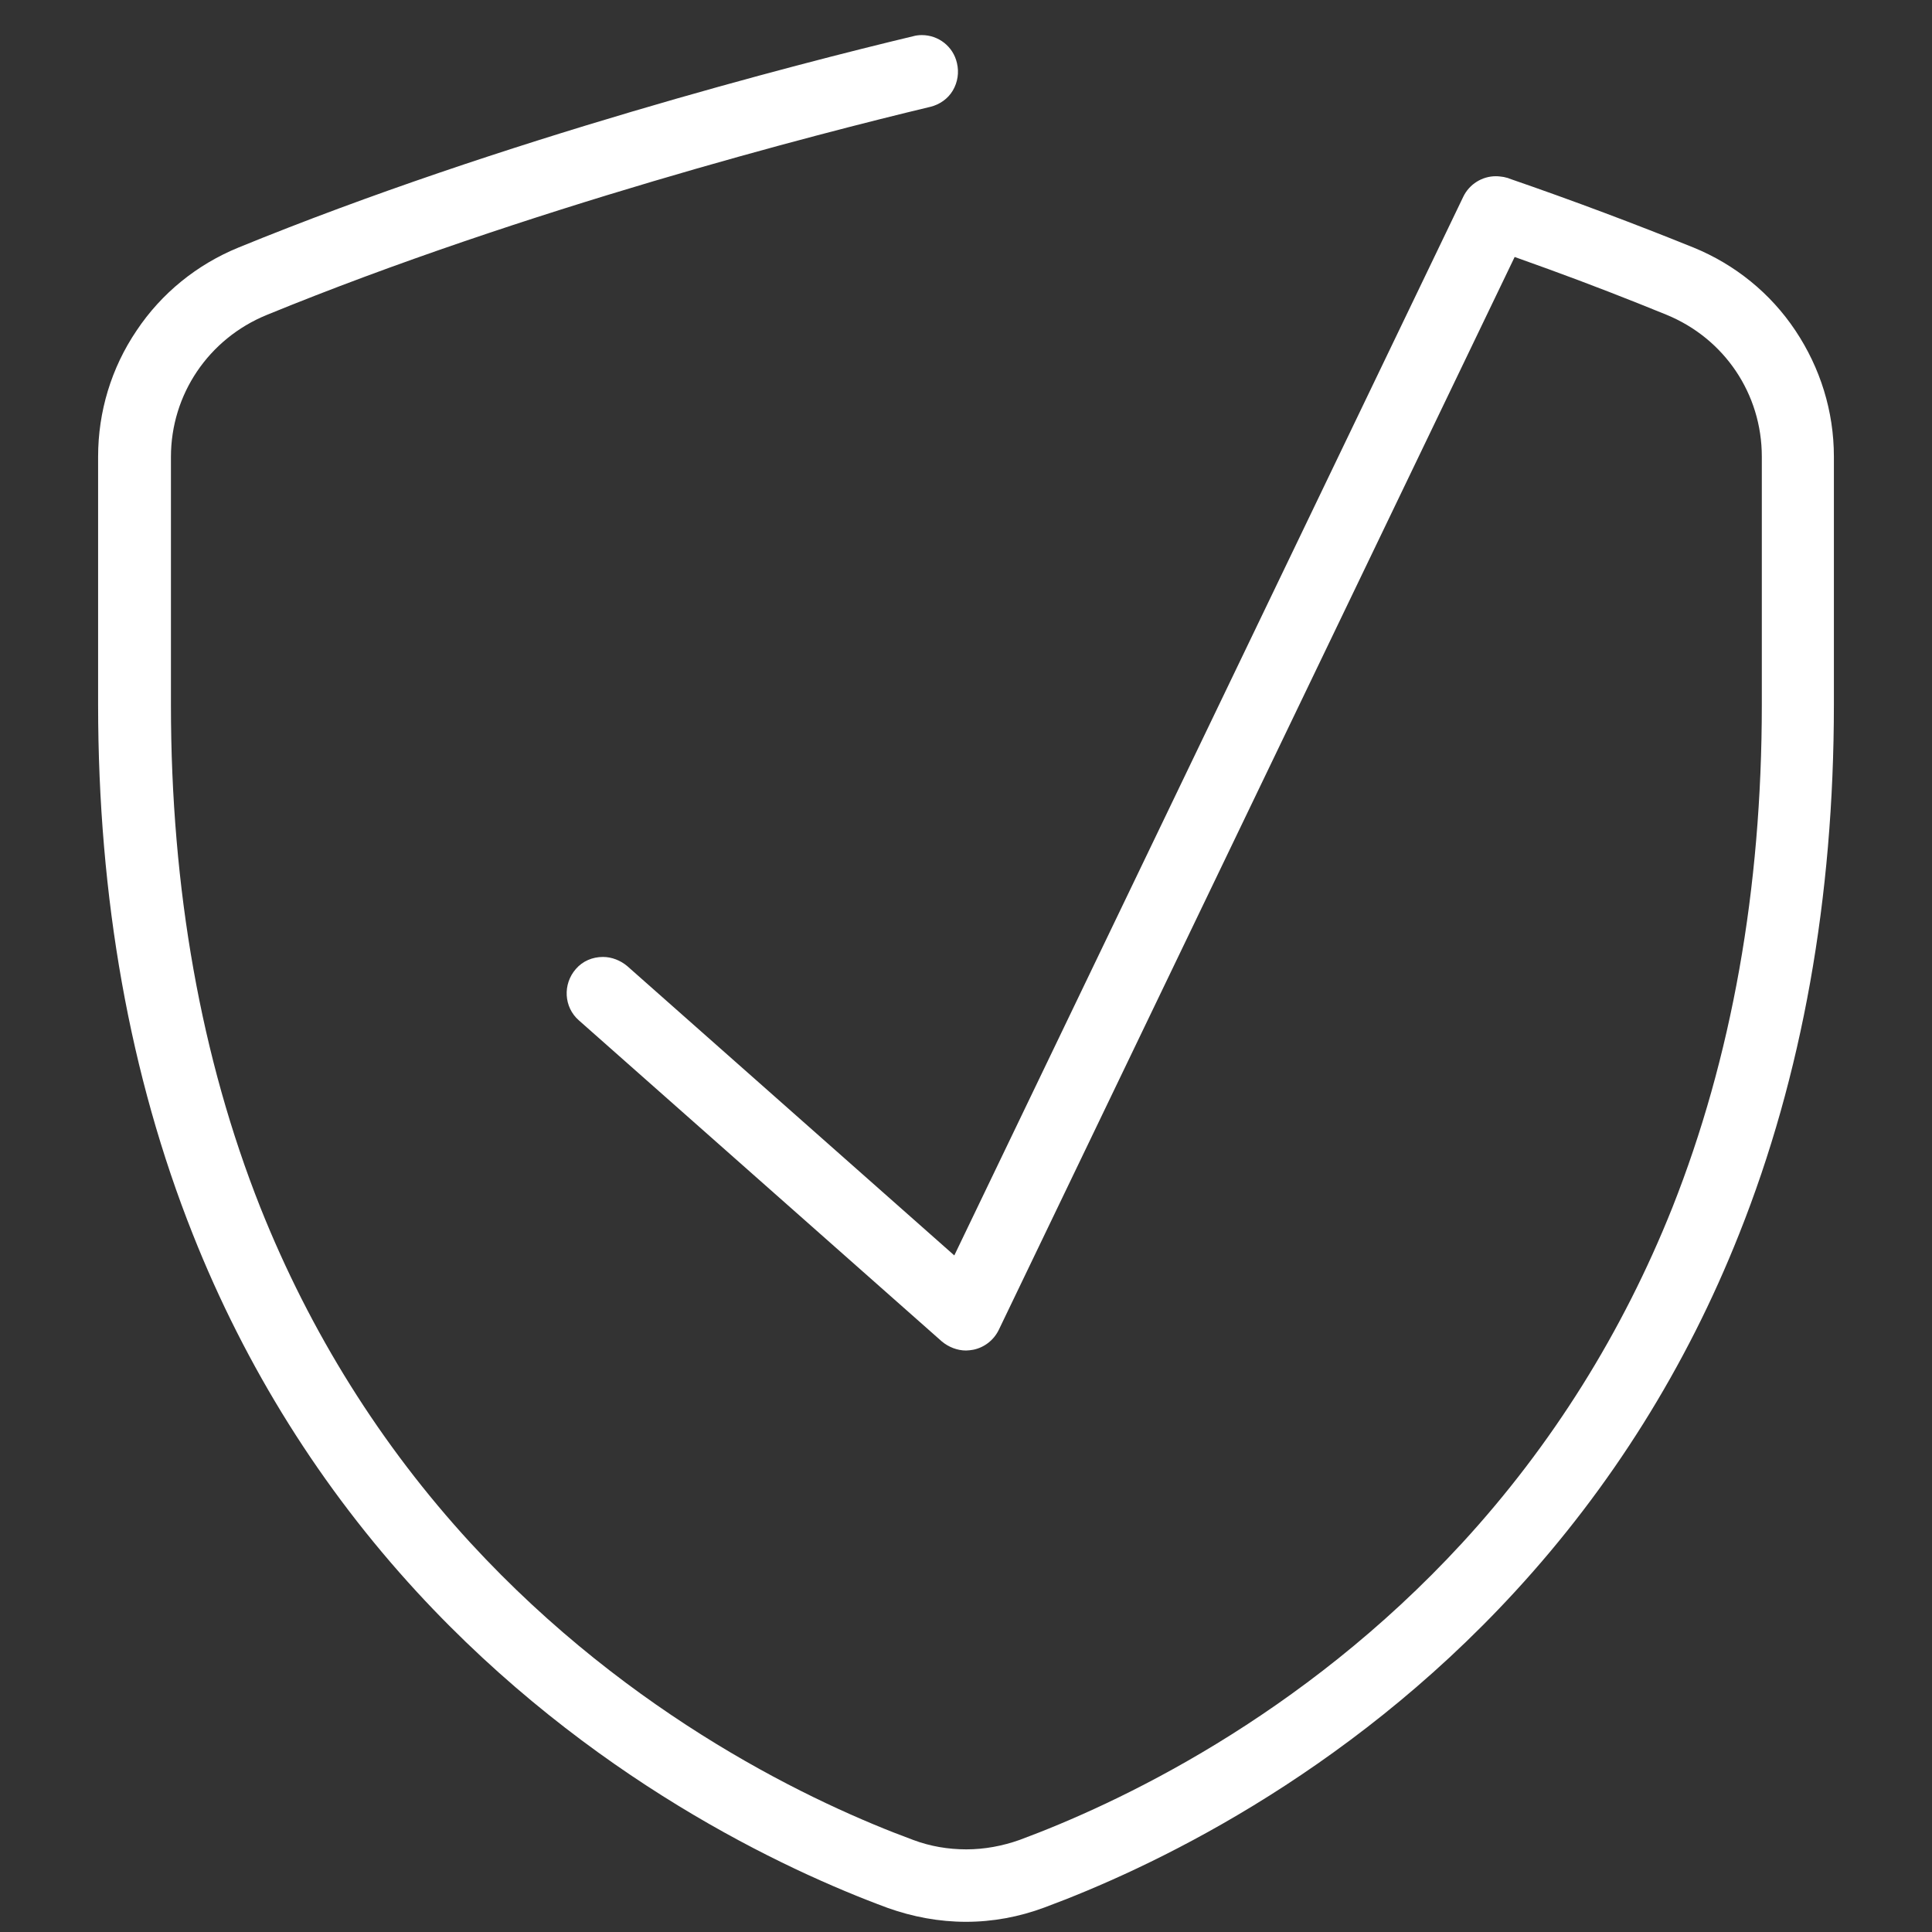
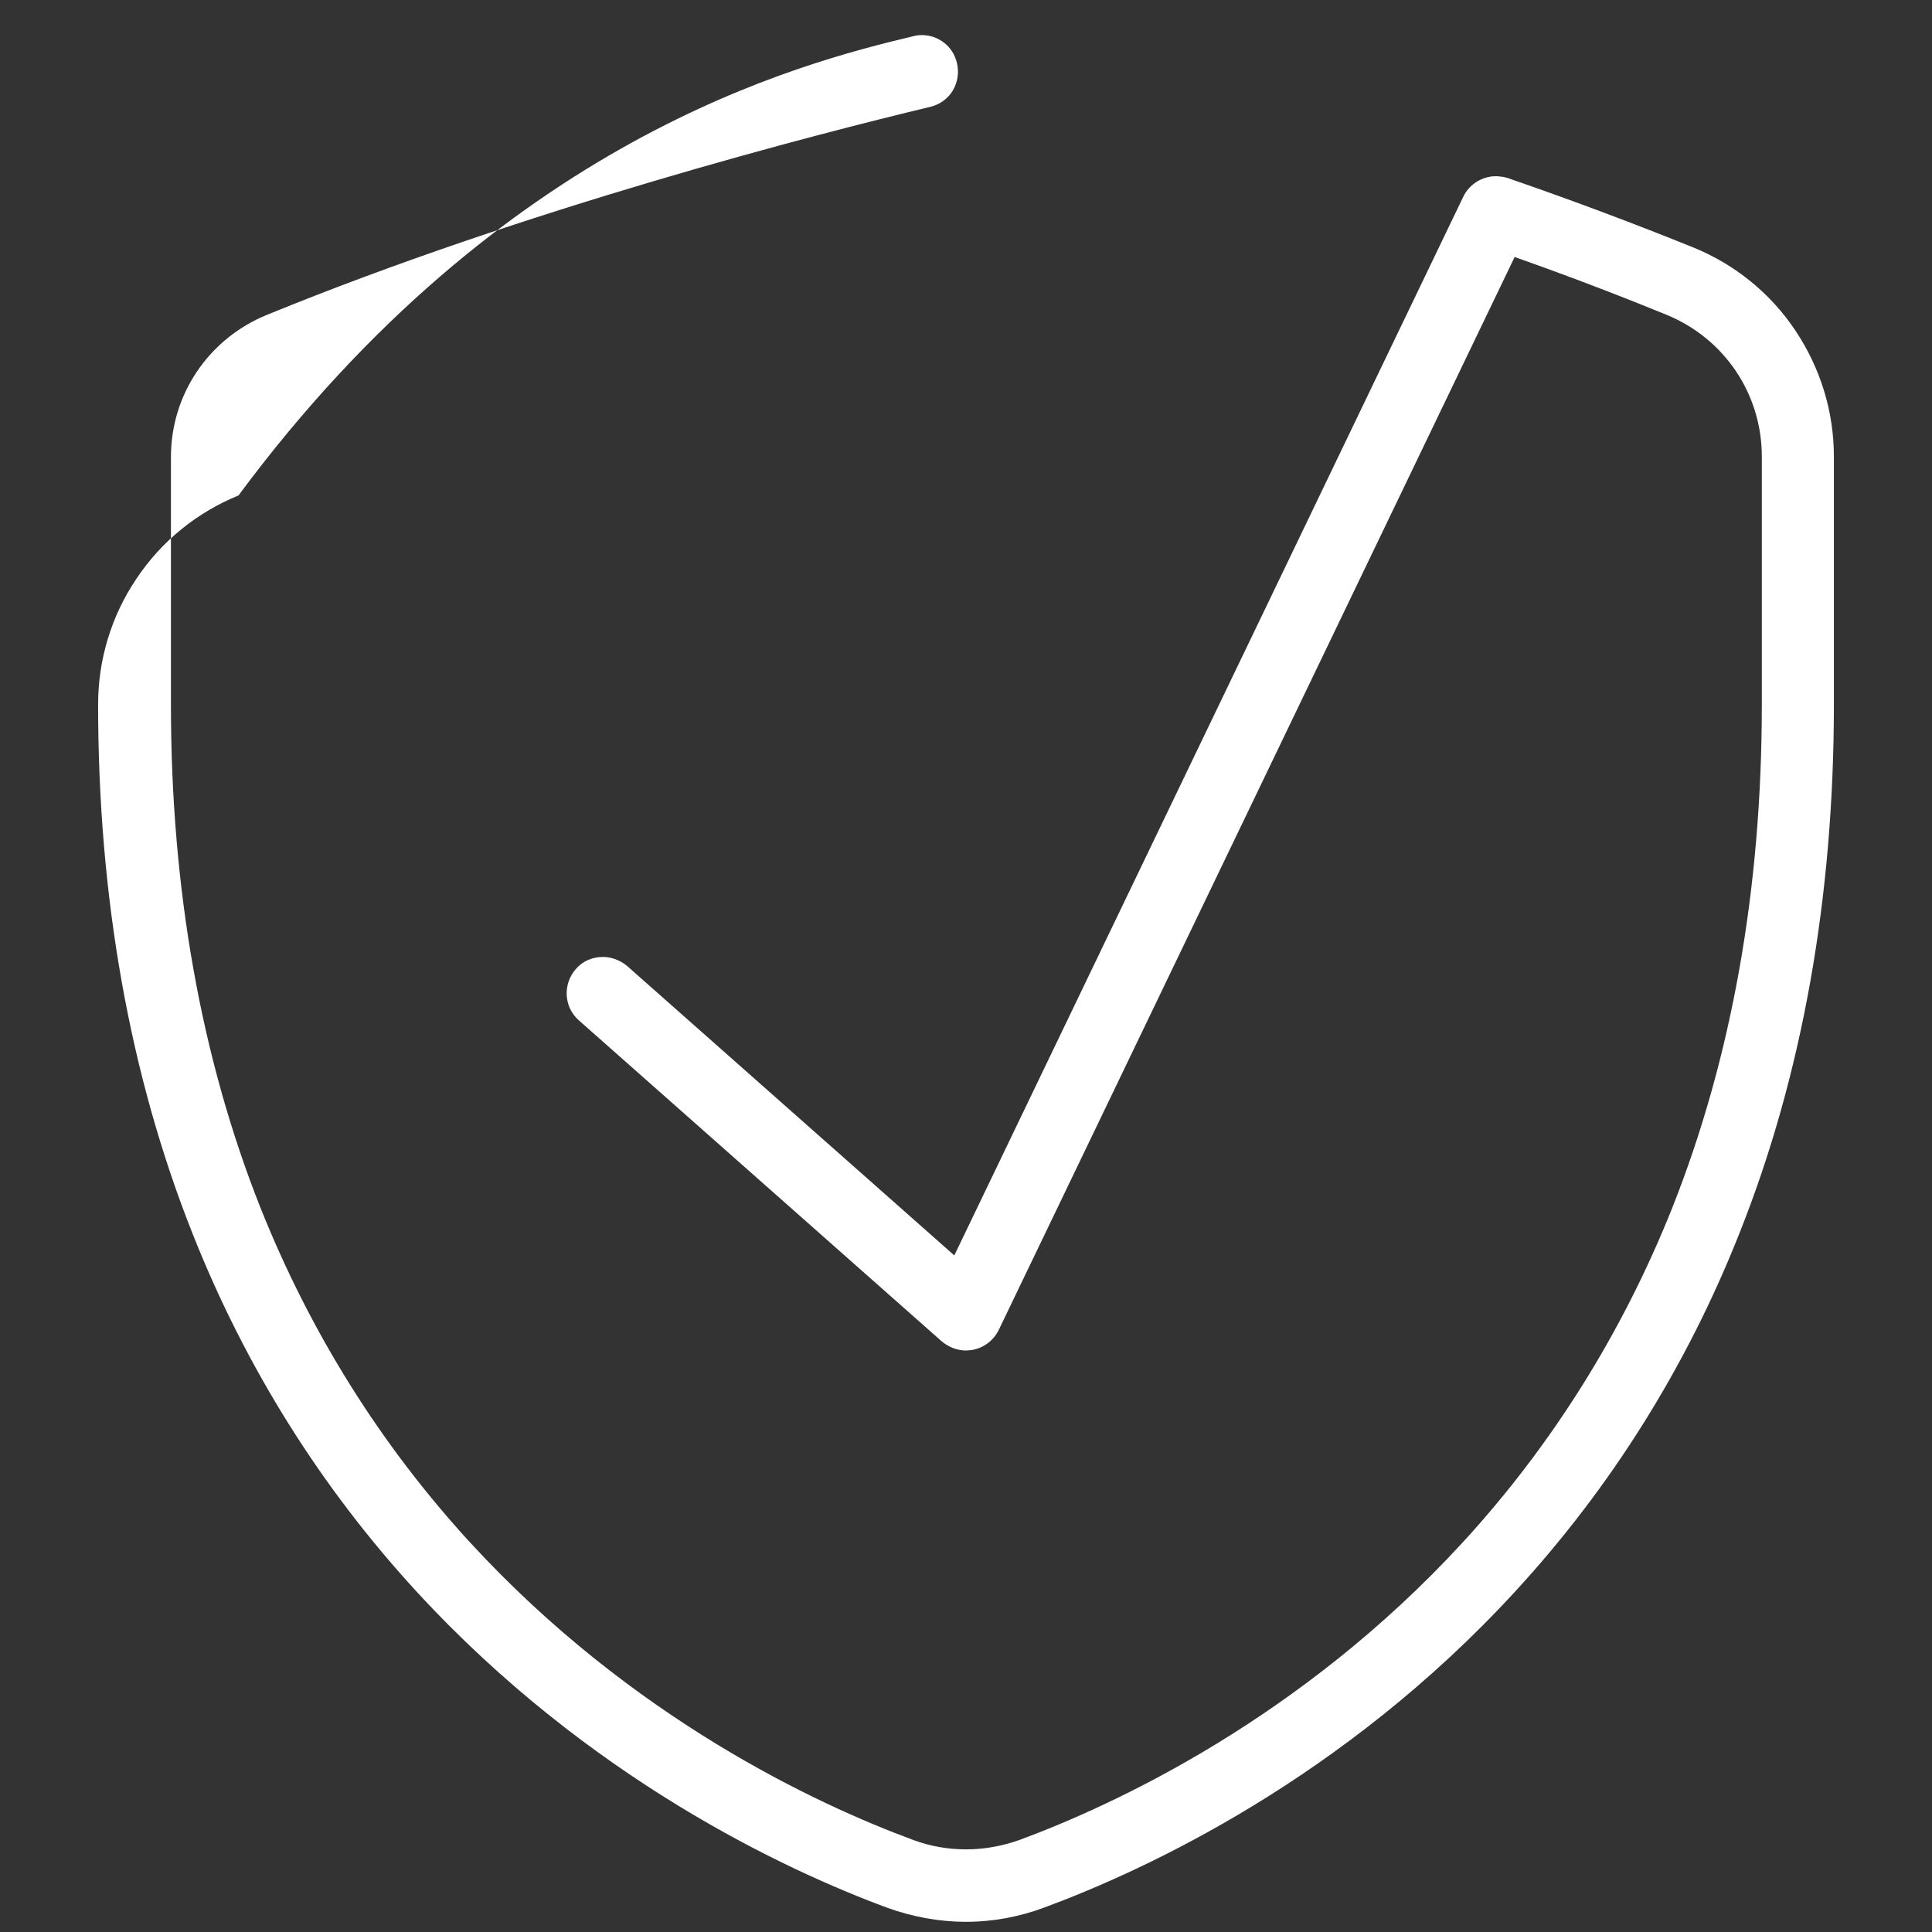
<svg xmlns="http://www.w3.org/2000/svg" version="1.1" x="0px" y="0px" viewBox="0 0 512 512" style="enable-background:new 0 0 512 512;" xml:space="preserve">
  <rect x="0" y="0" width="512" height="512" fill="#333333" stroke="none" />
  <style type="text/css">
	.st0{fill:#FFFFFF;}
	.st1{fill-rule:evenodd;clip-rule:evenodd;fill:#FFFFFF;}
</style>
  <g id="Layer_1">
</g>
  <g id="Layer_2">
</g>
  <g id="Layer_3">
</g>
  <g id="Layer_4">
    <g>
-       <path class="st0" d="M256,509.3c-7.1,0-14.1-1.3-20.8-3.7c-27.1-10-79.2-34.3-124.7-83.7c-25.4-27.6-45.4-59.5-59.4-94.8    C34.4,285.1,26,237.9,26,186.7V121c0-11.9,3.5-23.5,10.2-33.4c6.6-9.9,16-17.5,27-22C133.1,37,211.5,16.9,242,9.6    c0.7-0.2,1.5-0.3,2.3-0.3c4.4,0,8.3,3,9.3,7.4c0.6,2.5,0.2,5.1-1.1,7.3c-1.3,2.2-3.5,3.7-5.9,4.3c-30.1,7.2-107.4,27.1-176,55.2    c-15.3,6.3-25.3,21-25.3,37.6v65.7c0,48.8,8,93.6,23.7,133.2c13.2,33.1,31.9,63,55.7,88.9c42.8,46.5,91.8,69.3,117.3,78.7    c4.5,1.7,9.3,2.5,14.1,2.5c4.8,0,9.6-0.9,14.1-2.5c25.4-9.4,74.5-32.2,117.3-78.7c23.8-25.9,42.5-55.8,55.7-88.9    c15.7-39.6,23.7-84.4,23.7-133.2V121c0-16.6-9.9-31.3-25.3-37.6c-9.8-4-20.3-8.1-31.3-12.1l-8.9-3.2L264.7,352.4    c-1.3,2.7-3.8,4.7-6.8,5.3c-0.6,0.1-1.3,0.2-1.9,0.2c-2.3,0-4.6-0.9-6.4-2.4l-96.2-85.1c-4-3.5-4.3-9.6-0.8-13.6    c1.8-2.1,4.4-3.2,7.2-3.2c2.3,0,4.6,0.9,6.4,2.4l86.7,76.7L387.8,52.1c1.6-3.3,5-5.4,8.6-5.4c0.7,0,1.4,0.1,2.1,0.2    c0.4,0.1,0.8,0.2,1.2,0.3l0.2,0.1c17.4,6,33.8,12.2,48.9,18.3c11,4.5,20.4,12.1,27,22c6.6,9.9,10.2,21.4,10.2,33.4v65.7    c0,51.2-8.4,98.4-25.1,140.3c-14,35.3-34,67.2-59.4,94.8c-45.5,49.5-97.7,73.7-124.7,83.7C270.1,508,263.1,509.3,256,509.3    L256,509.3z" />
+       <path class="st0" d="M256,509.3c-7.1,0-14.1-1.3-20.8-3.7c-27.1-10-79.2-34.3-124.7-83.7c-25.4-27.6-45.4-59.5-59.4-94.8    C34.4,285.1,26,237.9,26,186.7c0-11.9,3.5-23.5,10.2-33.4c6.6-9.9,16-17.5,27-22C133.1,37,211.5,16.9,242,9.6    c0.7-0.2,1.5-0.3,2.3-0.3c4.4,0,8.3,3,9.3,7.4c0.6,2.5,0.2,5.1-1.1,7.3c-1.3,2.2-3.5,3.7-5.9,4.3c-30.1,7.2-107.4,27.1-176,55.2    c-15.3,6.3-25.3,21-25.3,37.6v65.7c0,48.8,8,93.6,23.7,133.2c13.2,33.1,31.9,63,55.7,88.9c42.8,46.5,91.8,69.3,117.3,78.7    c4.5,1.7,9.3,2.5,14.1,2.5c4.8,0,9.6-0.9,14.1-2.5c25.4-9.4,74.5-32.2,117.3-78.7c23.8-25.9,42.5-55.8,55.7-88.9    c15.7-39.6,23.7-84.4,23.7-133.2V121c0-16.6-9.9-31.3-25.3-37.6c-9.8-4-20.3-8.1-31.3-12.1l-8.9-3.2L264.7,352.4    c-1.3,2.7-3.8,4.7-6.8,5.3c-0.6,0.1-1.3,0.2-1.9,0.2c-2.3,0-4.6-0.9-6.4-2.4l-96.2-85.1c-4-3.5-4.3-9.6-0.8-13.6    c1.8-2.1,4.4-3.2,7.2-3.2c2.3,0,4.6,0.9,6.4,2.4l86.7,76.7L387.8,52.1c1.6-3.3,5-5.4,8.6-5.4c0.7,0,1.4,0.1,2.1,0.2    c0.4,0.1,0.8,0.2,1.2,0.3l0.2,0.1c17.4,6,33.8,12.2,48.9,18.3c11,4.5,20.4,12.1,27,22c6.6,9.9,10.2,21.4,10.2,33.4v65.7    c0,51.2-8.4,98.4-25.1,140.3c-14,35.3-34,67.2-59.4,94.8c-45.5,49.5-97.7,73.7-124.7,83.7C270.1,508,263.1,509.3,256,509.3    L256,509.3z" />
    </g>
  </g>
  <g id="Layer_5">
</g>
</svg>